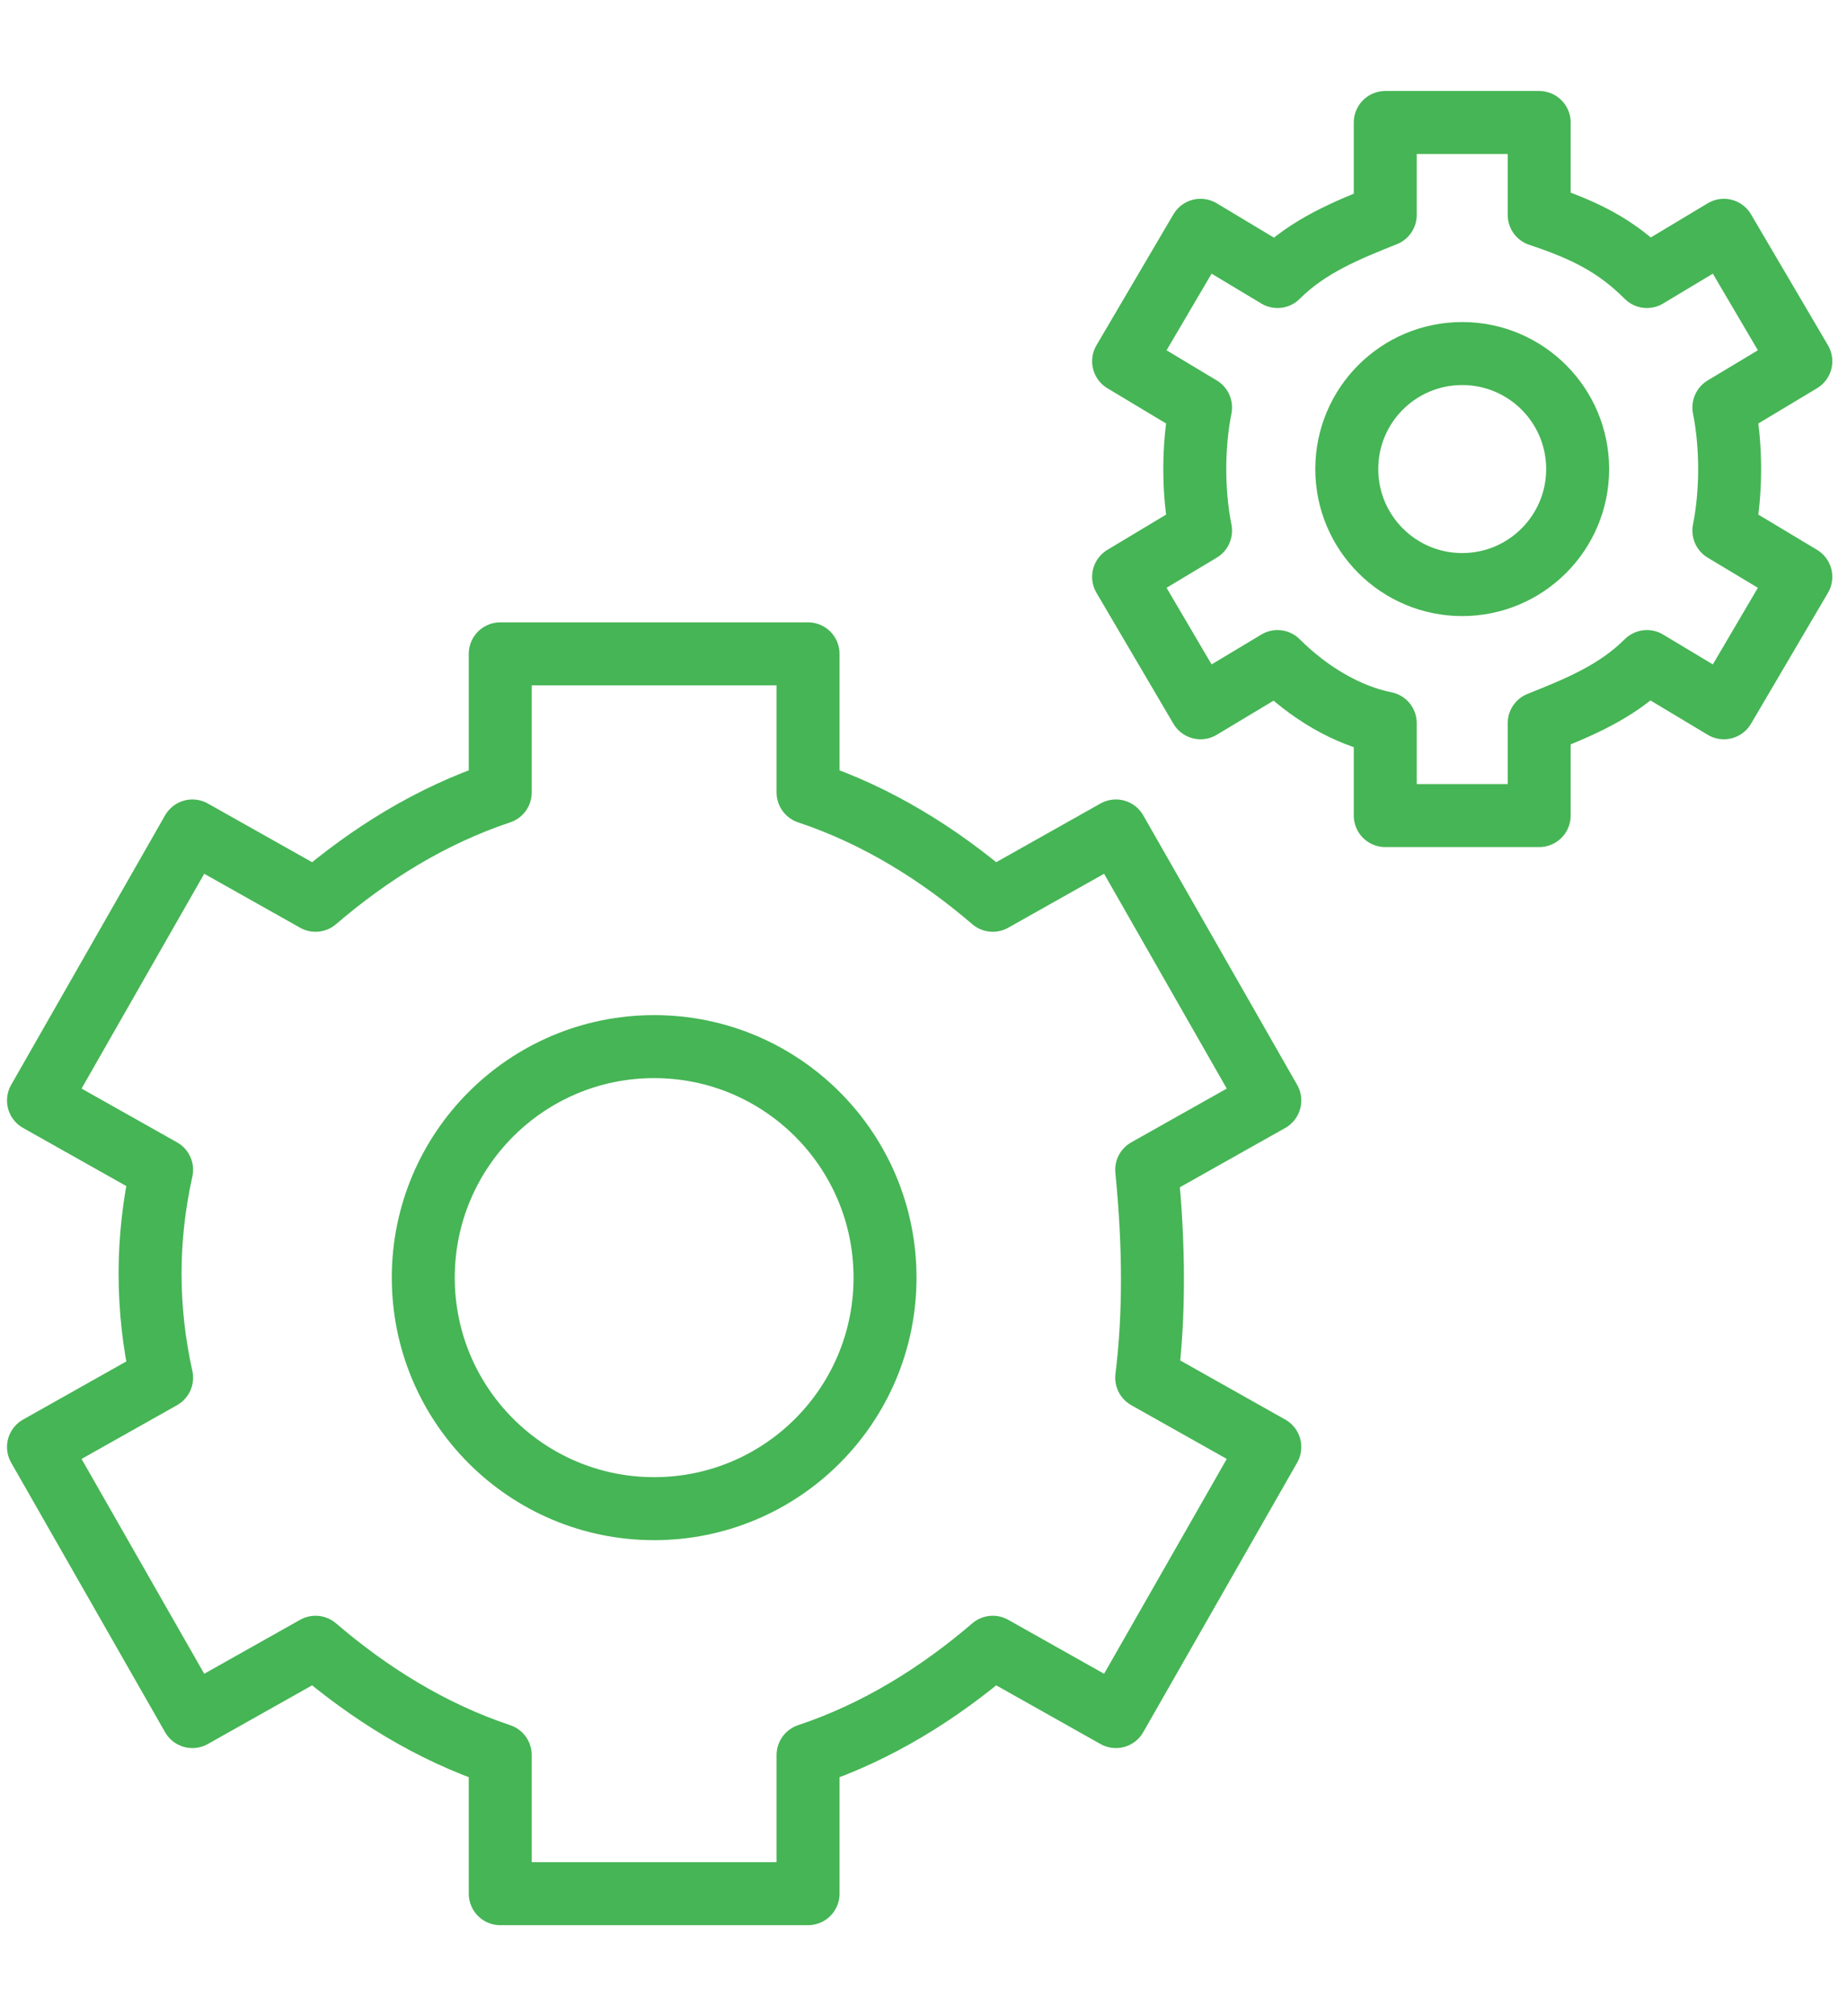
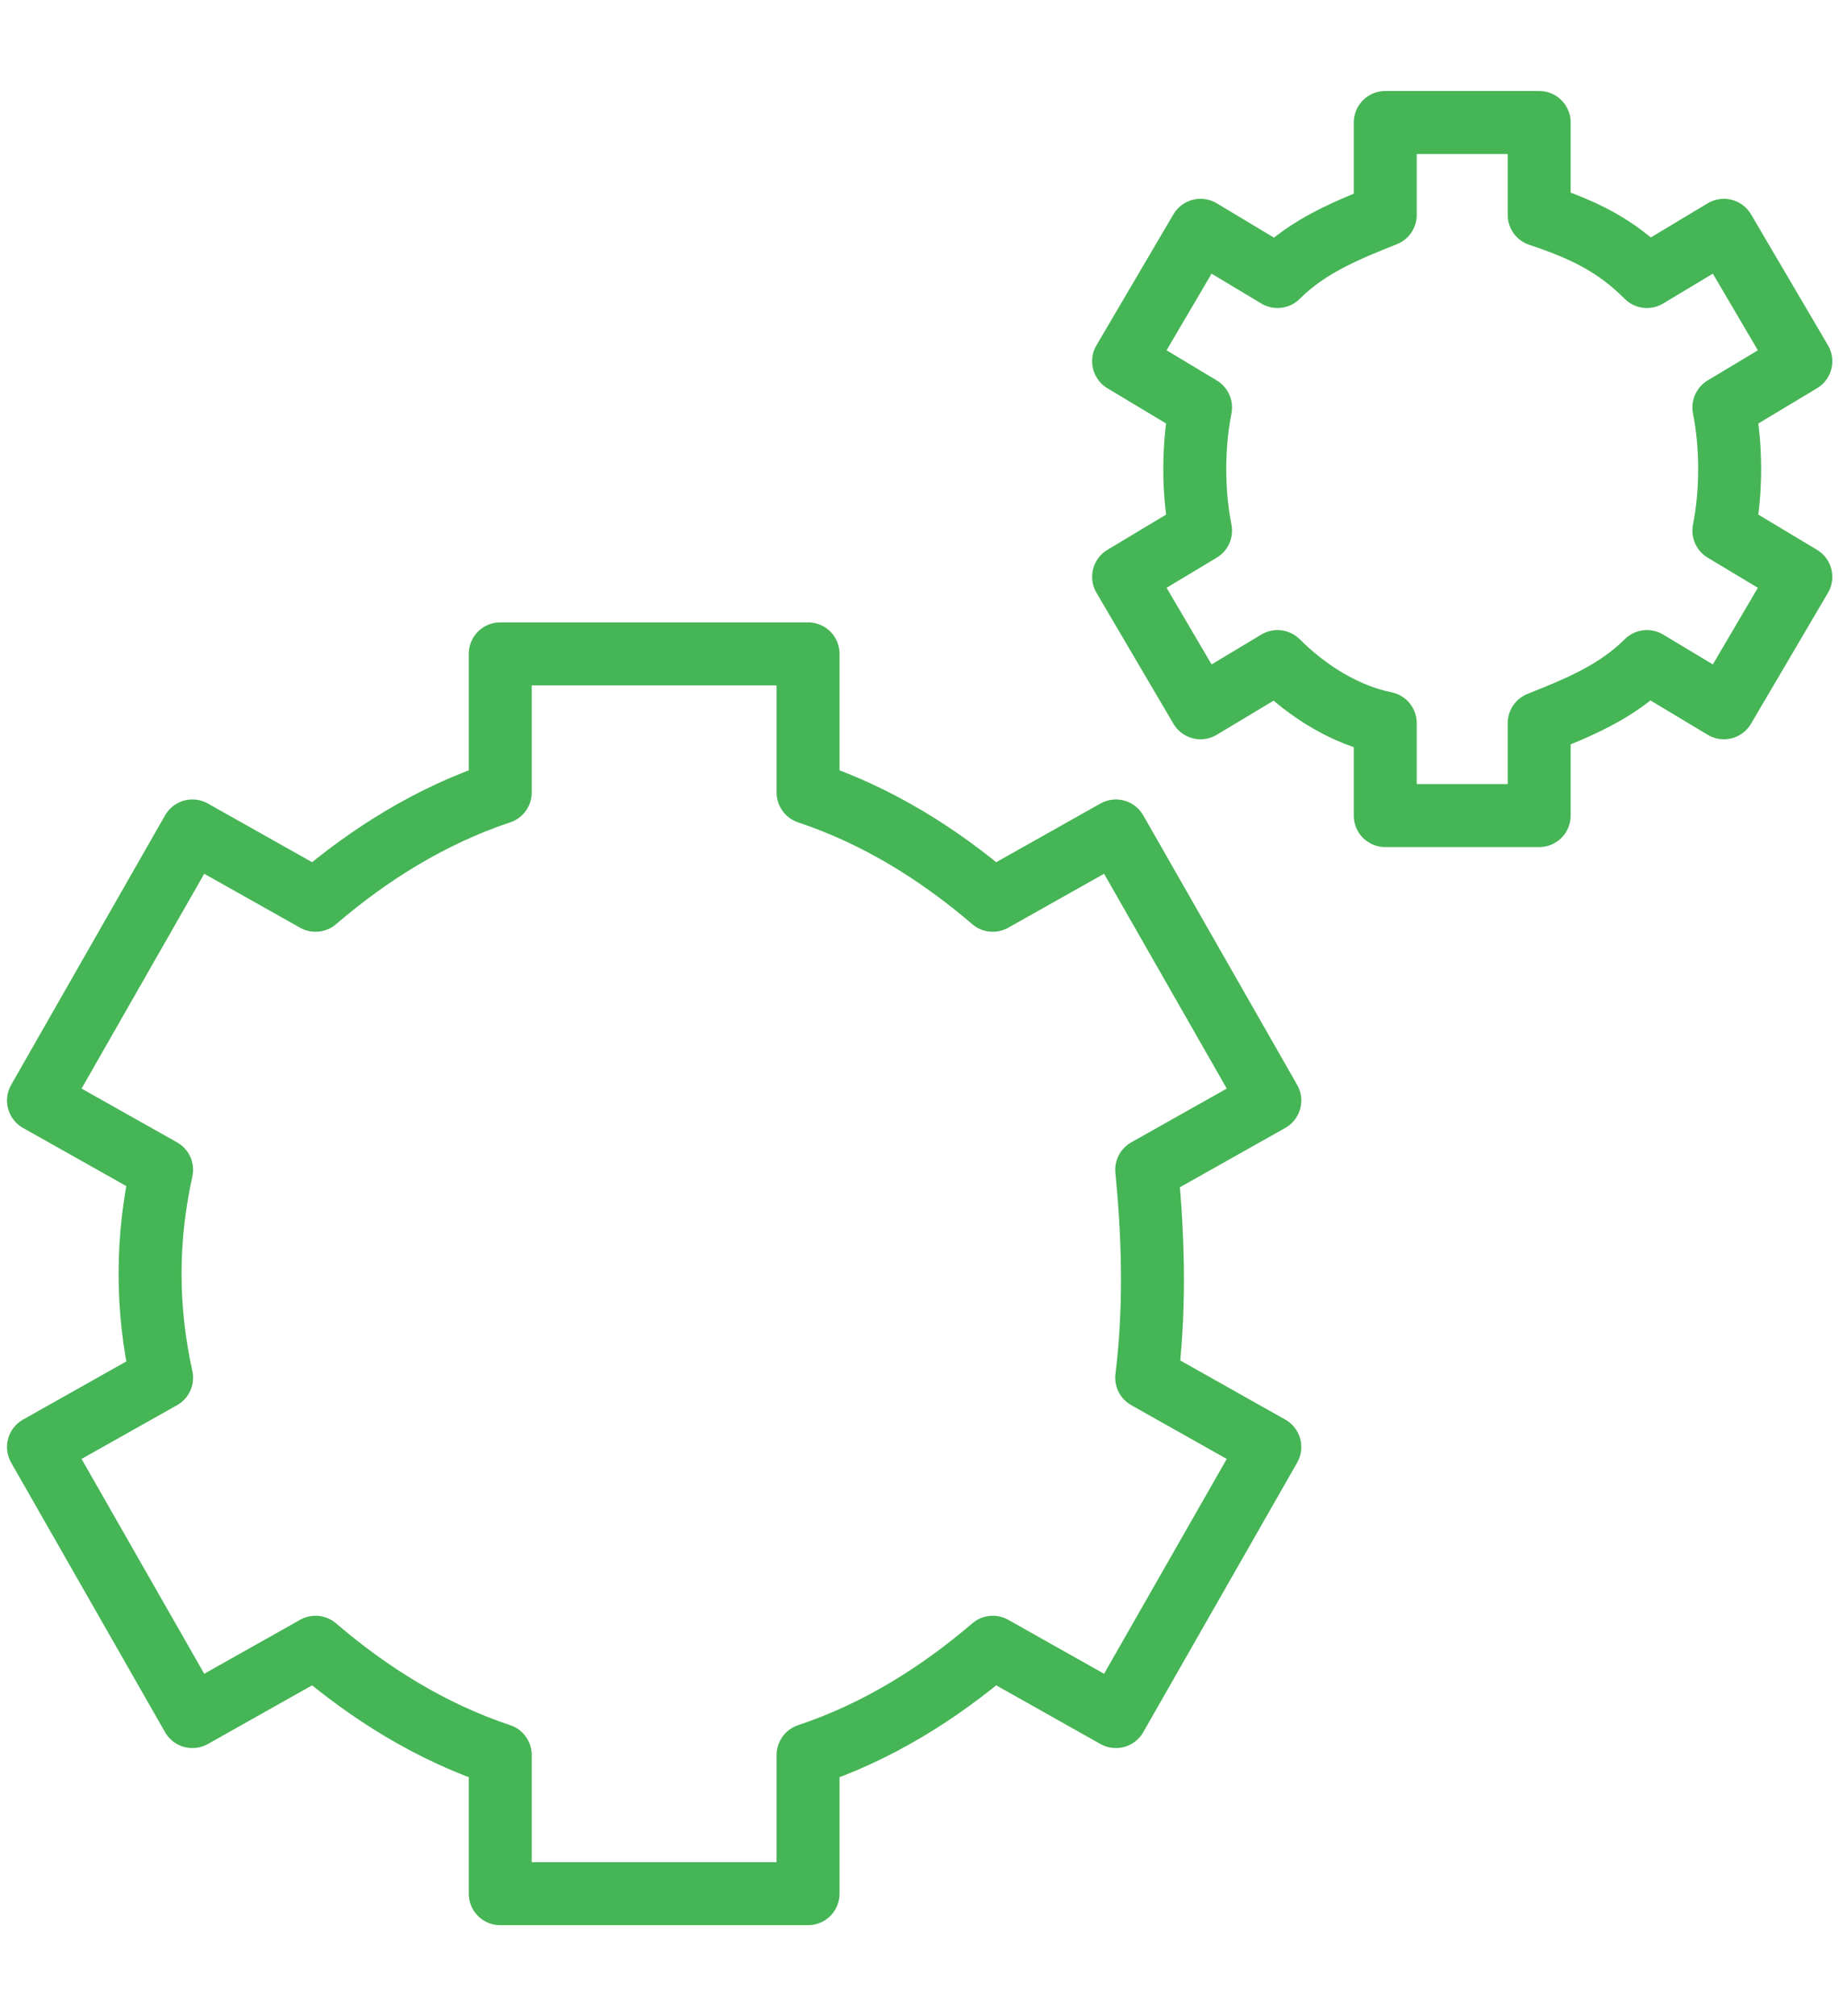
<svg xmlns="http://www.w3.org/2000/svg" width="88px" height="96px" viewBox="0 0 88 96" version="1.1">
  <title>Icons &amp; Symbols / Icon - Large / Automation / Automation - Omnicell Green</title>
  <desc>Created with Sketch.</desc>
  <g id="Icons-&amp;-Symbols-/-Icon---Large-/-Automation-/-Automation---Omnicell-Green" stroke="none" stroke-width="1" fill="none" fill-rule="evenodd" stroke-linecap="round" stroke-linejoin="round">
    <g id="Icon" transform="translate(1, 5)" stroke="#46B555" stroke-width="3">
-       <path d="M30.167,44.834 C36.243,44.834 41.167,49.758 41.167,55.834 C41.167,61.91 36.243,66.834 30.167,66.834 C24.092,66.834 19.167,61.91 19.167,55.834 C19.167,49.758 24.092,44.834 30.167,44.834 Z" id="Stroke-1" />
      <path d="M53.634,50.699 L59.5,47.399 L52.167,34.566 L46.3,37.866 C43.734,35.666 40.8,33.833 37.5,32.733 L37.5,26.133 L22.834,26.133 L22.834,32.733 C19.534,33.833 16.6,35.666 14.034,37.866 L8.167,34.566 L0.834,47.399 L6.7,50.699 C5.967,53.999 5.967,57.299 6.7,60.599 L0.834,63.899 L8.167,76.733 L14.034,73.433 C16.6,75.633 19.534,77.466 22.834,78.566 L22.834,85.166 L37.5,85.166 L37.5,78.566 C40.8,77.466 43.734,75.633 46.3,73.433 L52.167,76.733 L59.5,63.899 L53.634,60.599 C54,57.666 54,54.366 53.634,50.699 Z" id="Stroke-3" />
-       <path d="M68.667,11.834 C71.703,11.834 74.167,14.294 74.167,17.334 C74.167,20.37 71.703,22.834 68.667,22.834 C65.628,22.834 63.167,20.37 63.167,17.334 C63.167,14.294 65.628,11.834 68.667,11.834 Z" id="Stroke-5" />
      <path d="M81.134,14.4 L84.8,12.2 L81.134,5.966 L77.467,8.166 C76,6.7 74.534,5.966 72.334,5.233 L72.334,0.833 L65,0.833 L65,5.233 C63.167,5.966 61.334,6.7 59.867,8.166 L56.2,5.966 L52.534,12.2 L56.2,14.4 C55.834,16.233 55.834,18.433 56.2,20.266 L52.534,22.466 L56.2,28.7 L59.867,26.5 C61.334,27.966 63.167,29.066 65,29.433 L65,33.833 L72.334,33.833 L72.334,29.433 C74.167,28.7 76,27.966 77.467,26.5 L81.134,28.7 L84.8,22.466 L81.134,20.266 C81.5,18.433 81.5,16.233 81.134,14.4 Z" id="Stroke-7" />
    </g>
  </g>
</svg>